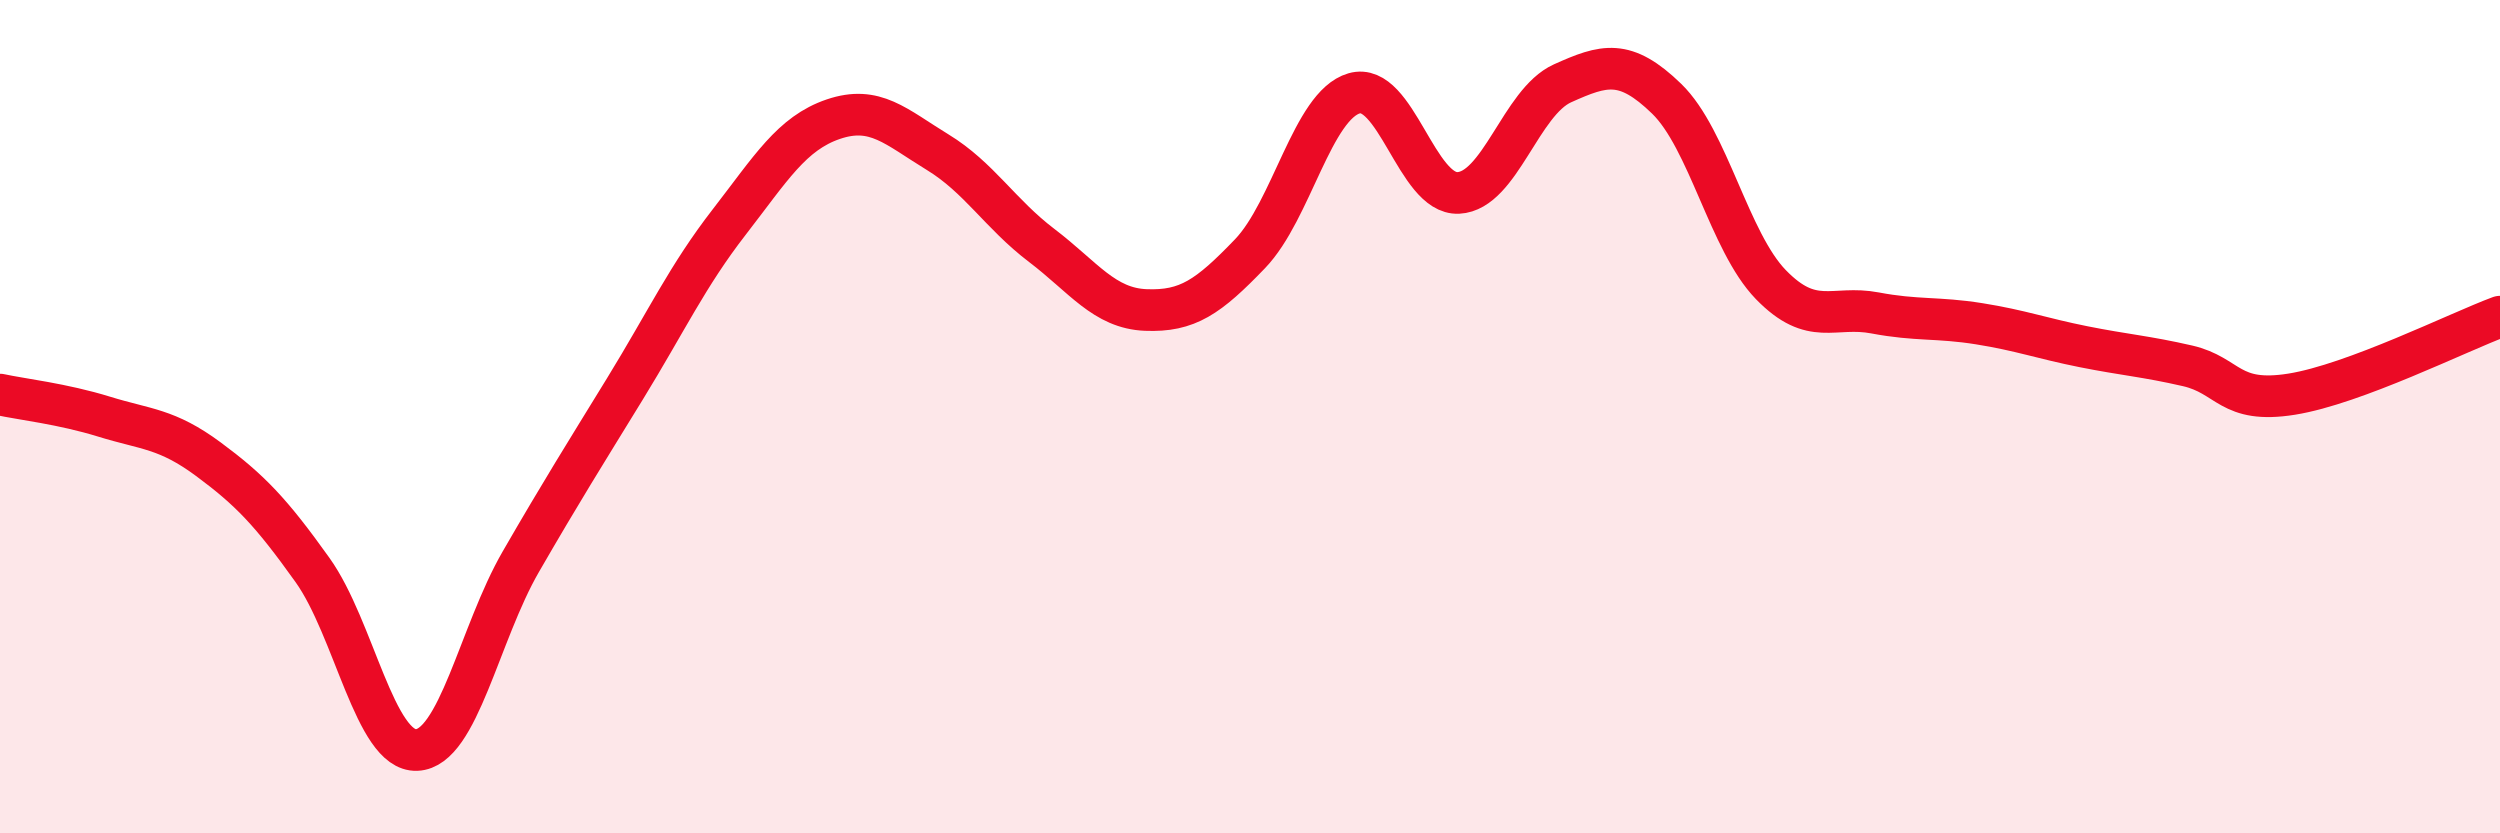
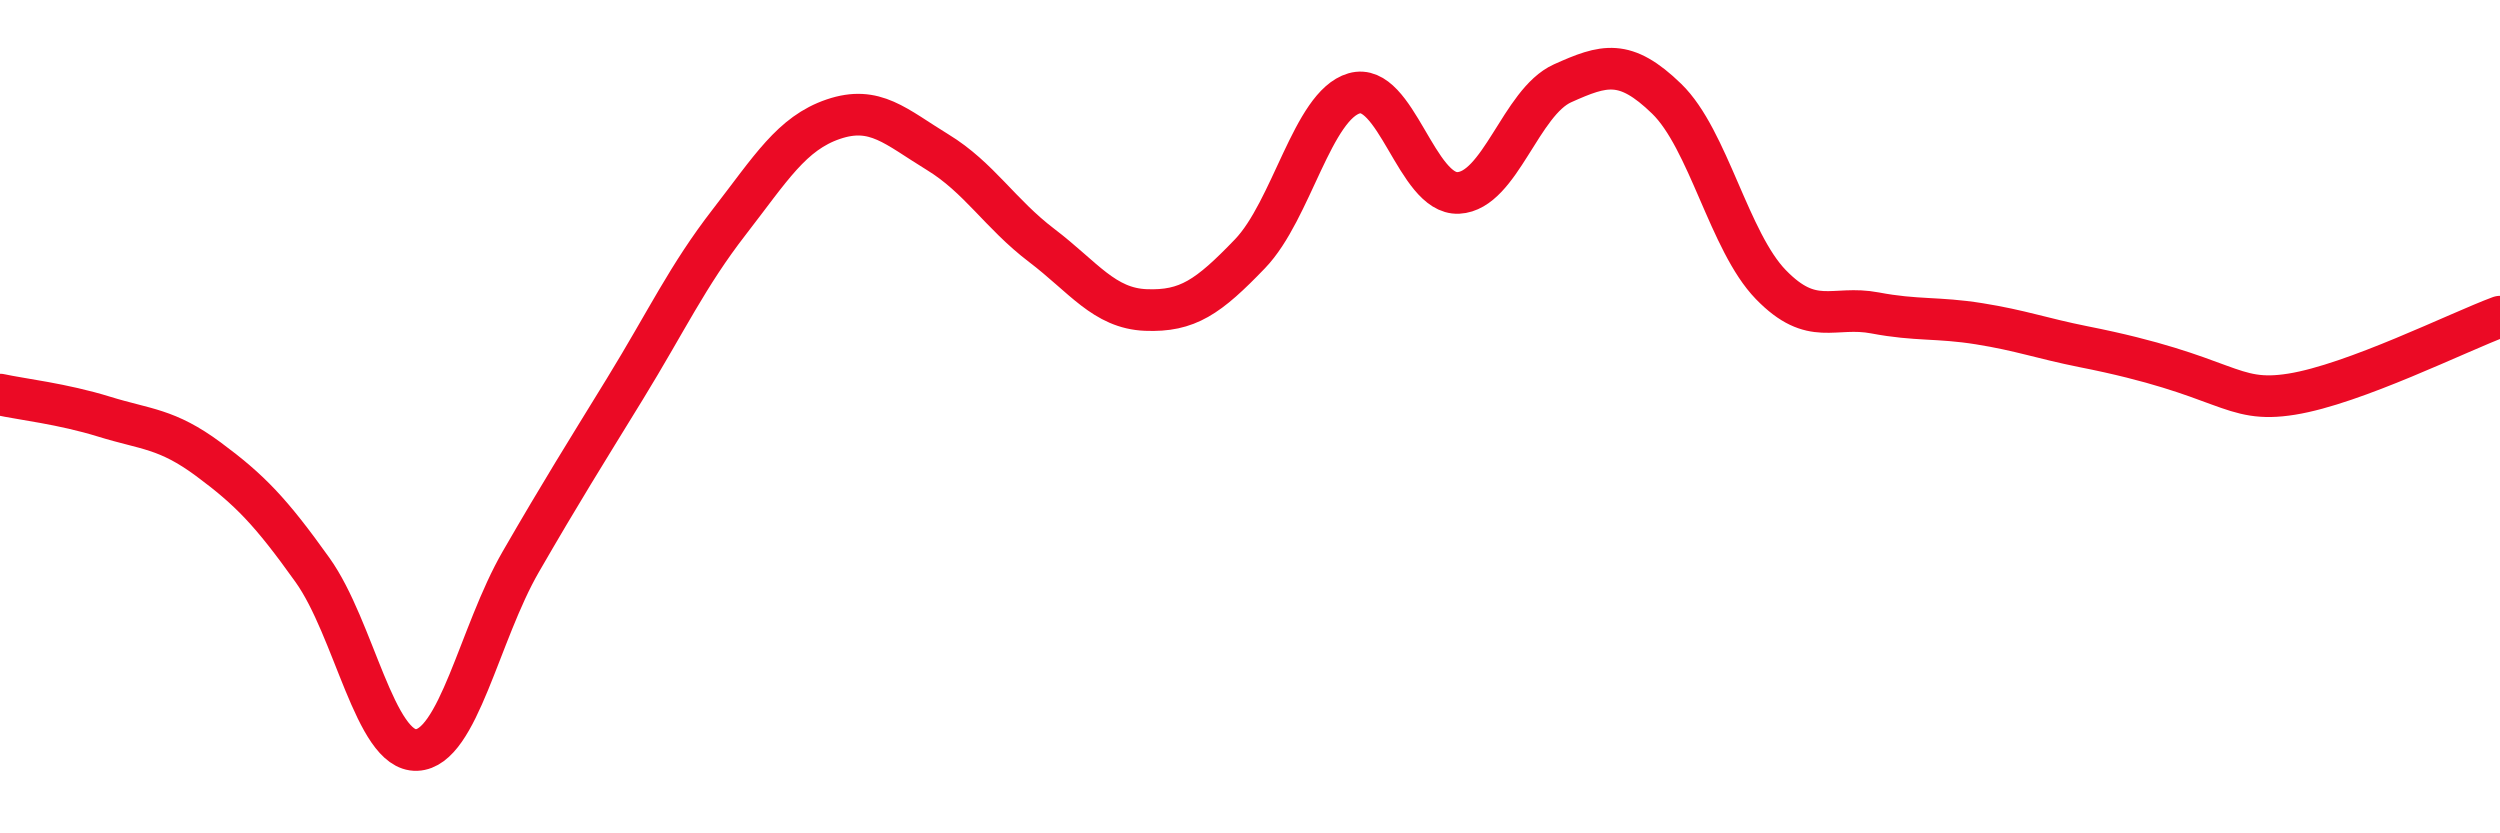
<svg xmlns="http://www.w3.org/2000/svg" width="60" height="20" viewBox="0 0 60 20">
-   <path d="M 0,9.47 C 0.5,9.58 1.5,9.69 2.5,10 C 3.5,10.31 4,10.28 5,11.02 C 6,11.76 6.5,12.28 7.5,13.68 C 8.5,15.08 9,18.04 10,18 C 11,17.96 11.5,15.21 12.5,13.48 C 13.5,11.75 14,10.96 15,9.33 C 16,7.7 16.5,6.62 17.5,5.33 C 18.5,4.04 19,3.2 20,2.86 C 21,2.52 21.5,3.04 22.5,3.65 C 23.5,4.26 24,5.13 25,5.89 C 26,6.65 26.5,7.4 27.5,7.44 C 28.5,7.48 29,7.13 30,6.09 C 31,5.05 31.5,2.53 32.5,2.24 C 33.5,1.95 34,4.68 35,4.63 C 36,4.58 36.5,2.45 37.5,2 C 38.5,1.55 39,1.4 40,2.37 C 41,3.34 41.5,5.8 42.5,6.83 C 43.5,7.86 44,7.32 45,7.51 C 46,7.7 46.5,7.61 47.5,7.77 C 48.5,7.93 49,8.12 50,8.32 C 51,8.52 51.5,8.55 52.5,8.78 C 53.5,9.01 53.5,9.7 55,9.46 C 56.5,9.22 59,7.97 60,7.6L60 20L0 20Z" fill="#EB0A25" opacity="0.1" stroke-linecap="round" stroke-linejoin="round" />
-   <path d="M 0,9.47 C 0.5,9.58 1.5,9.69 2.5,10 C 3.5,10.31 4,10.28 5,11.02 C 6,11.76 6.5,12.28 7.5,13.68 C 8.5,15.08 9,18.04 10,18 C 11,17.96 11.5,15.21 12.5,13.48 C 13.5,11.75 14,10.96 15,9.33 C 16,7.7 16.5,6.62 17.5,5.33 C 18.5,4.04 19,3.2 20,2.86 C 21,2.52 21.5,3.04 22.5,3.65 C 23.5,4.26 24,5.13 25,5.89 C 26,6.65 26.5,7.4 27.5,7.44 C 28.5,7.48 29,7.13 30,6.09 C 31,5.05 31.5,2.53 32.5,2.24 C 33.5,1.95 34,4.68 35,4.63 C 36,4.58 36.5,2.45 37.5,2 C 38.5,1.55 39,1.4 40,2.37 C 41,3.34 41.5,5.8 42.5,6.83 C 43.5,7.86 44,7.32 45,7.51 C 46,7.7 46.5,7.61 47.5,7.77 C 48.5,7.93 49,8.12 50,8.32 C 51,8.52 51.5,8.55 52.5,8.78 C 53.5,9.01 53.5,9.7 55,9.46 C 56.5,9.22 59,7.97 60,7.6" stroke="#EB0A25" stroke-width="1" fill="none" stroke-linecap="round" stroke-linejoin="round" />
+   <path d="M 0,9.47 C 0.5,9.58 1.5,9.69 2.5,10 C 3.5,10.31 4,10.28 5,11.02 C 6,11.76 6.5,12.28 7.5,13.68 C 8.5,15.08 9,18.04 10,18 C 11,17.96 11.5,15.21 12.5,13.48 C 13.5,11.75 14,10.96 15,9.33 C 16,7.7 16.5,6.62 17.5,5.33 C 18.5,4.04 19,3.2 20,2.86 C 21,2.52 21.5,3.04 22.5,3.65 C 23.5,4.26 24,5.13 25,5.89 C 26,6.65 26.5,7.4 27.5,7.44 C 28.5,7.48 29,7.13 30,6.09 C 31,5.05 31.5,2.53 32.5,2.24 C 33.5,1.95 34,4.68 35,4.63 C 36,4.58 36.5,2.45 37.5,2 C 38.5,1.55 39,1.4 40,2.37 C 41,3.34 41.5,5.8 42.5,6.83 C 43.5,7.86 44,7.32 45,7.51 C 46,7.7 46.5,7.61 47.5,7.77 C 48.5,7.93 49,8.12 50,8.32 C 53.5,9.01 53.5,9.7 55,9.46 C 56.5,9.22 59,7.97 60,7.6" stroke="#EB0A25" stroke-width="1" fill="none" stroke-linecap="round" stroke-linejoin="round" />
</svg>